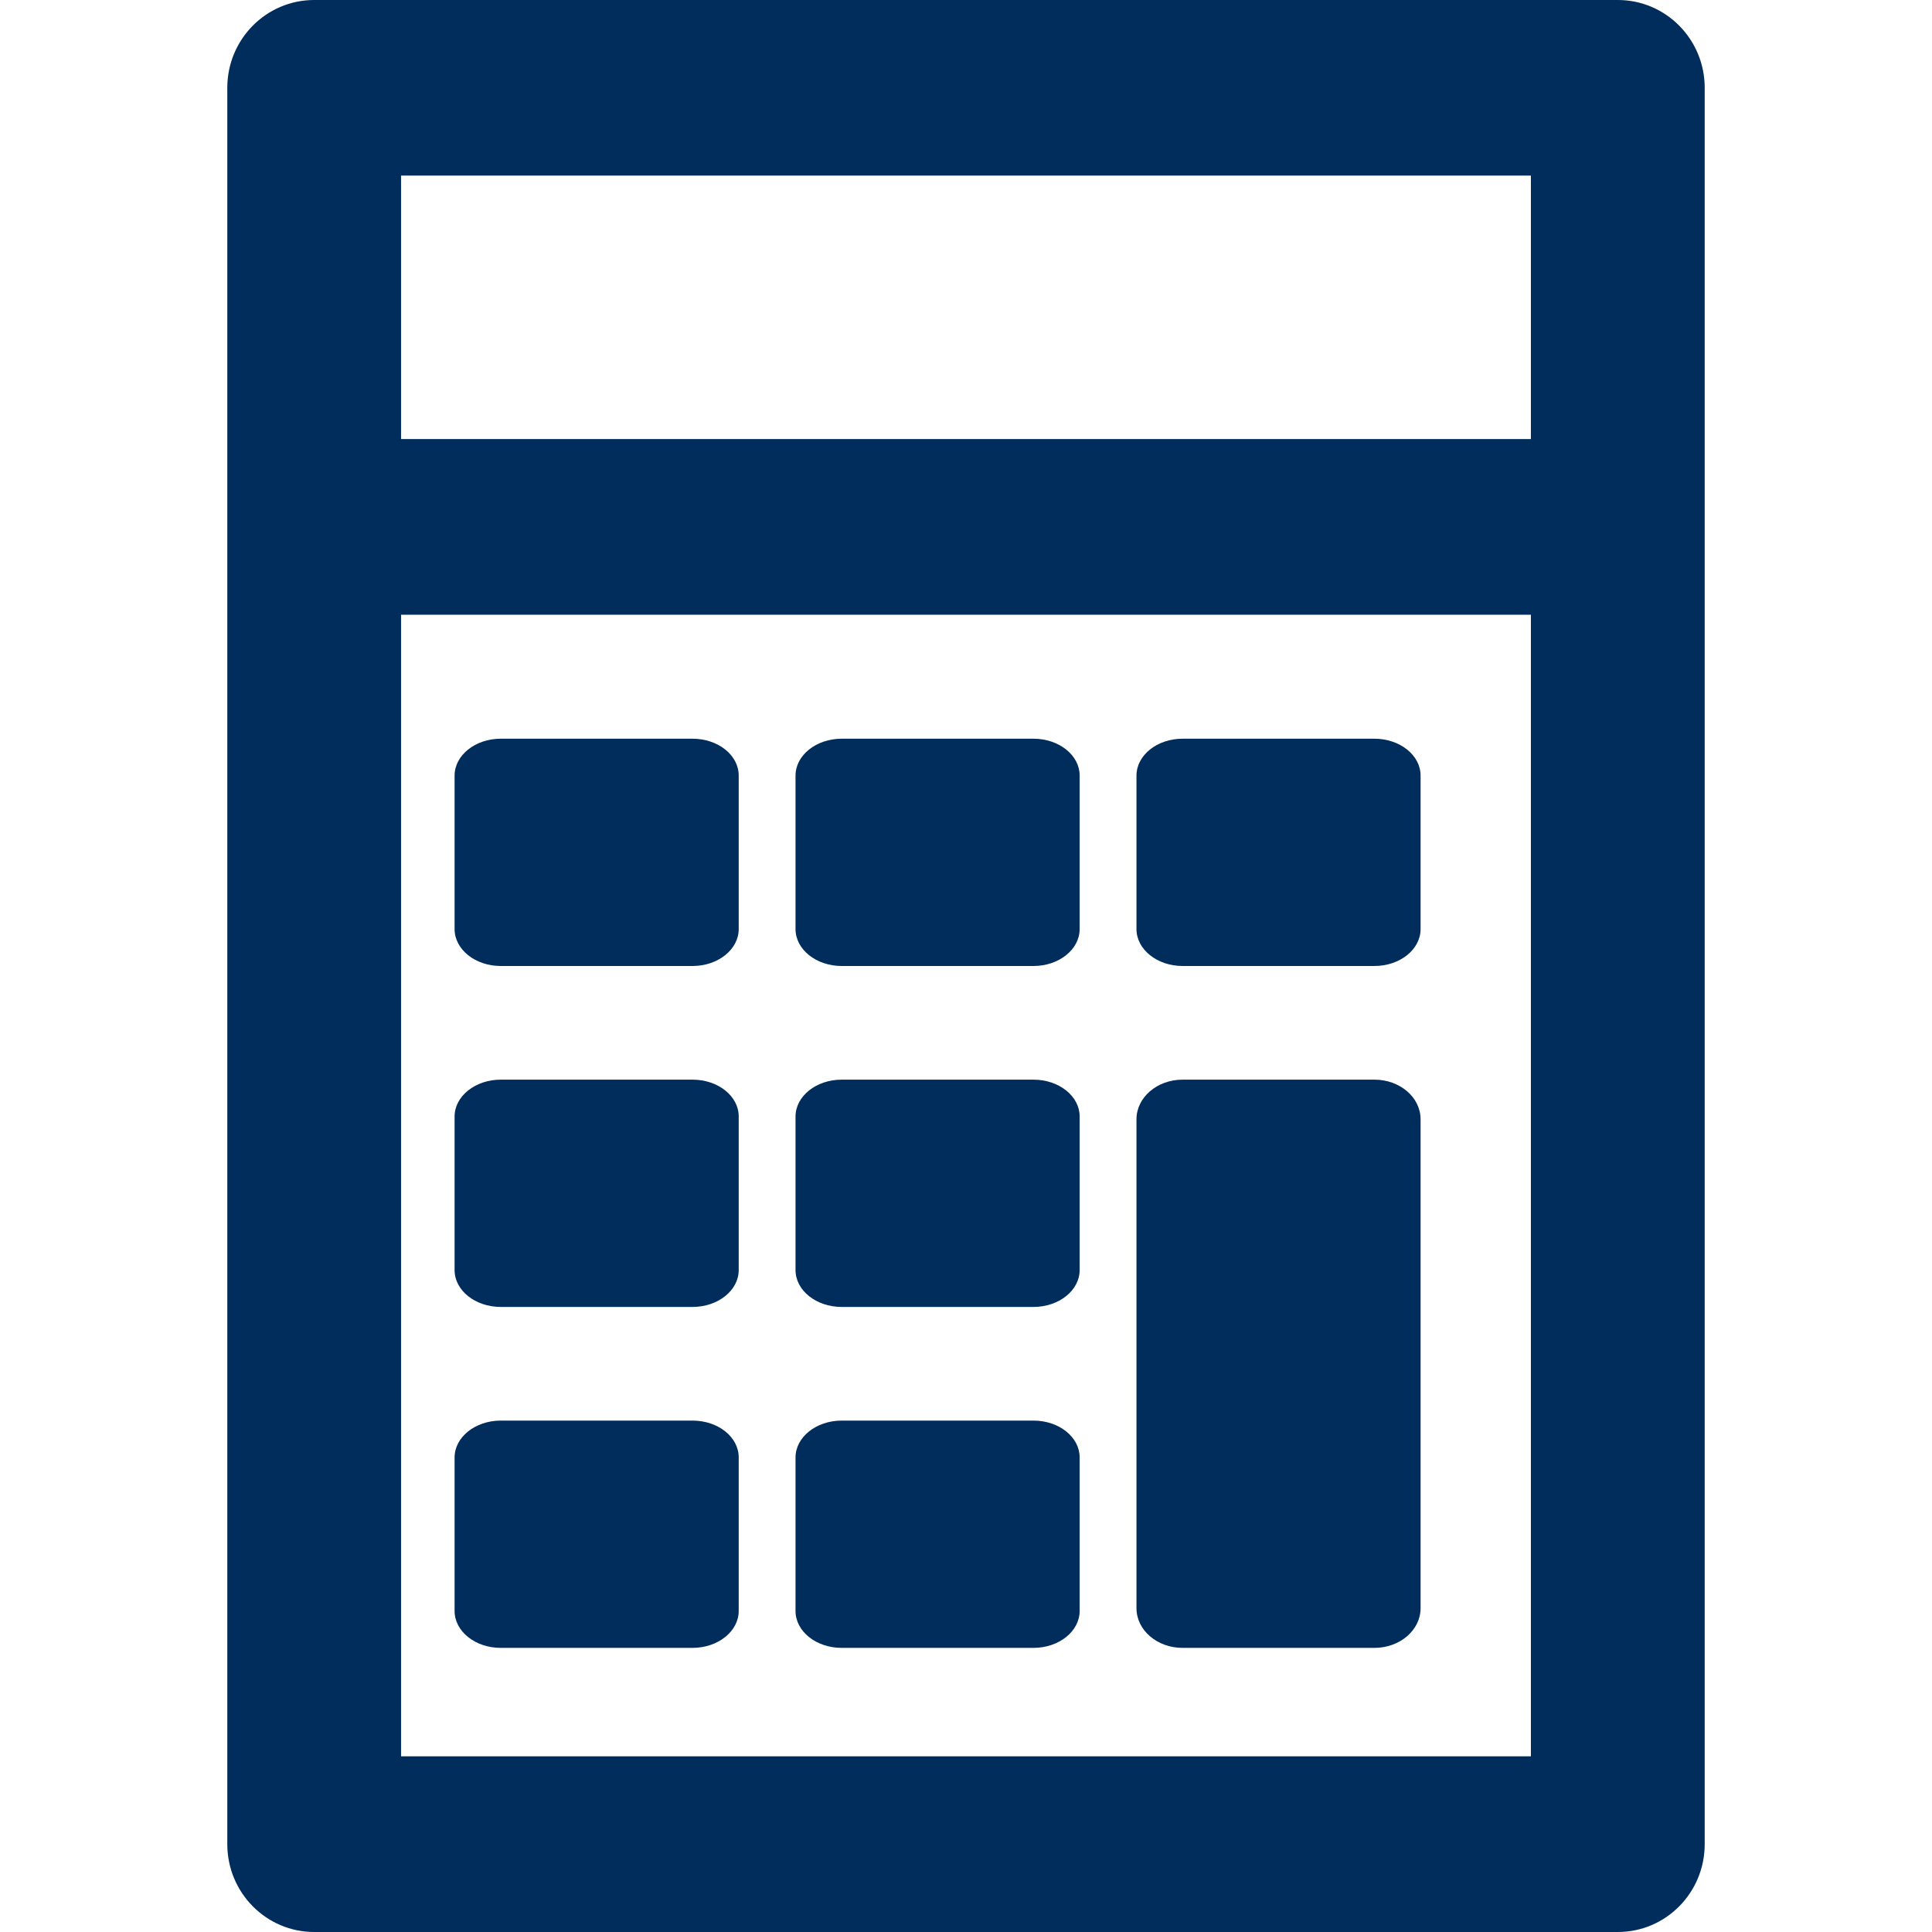
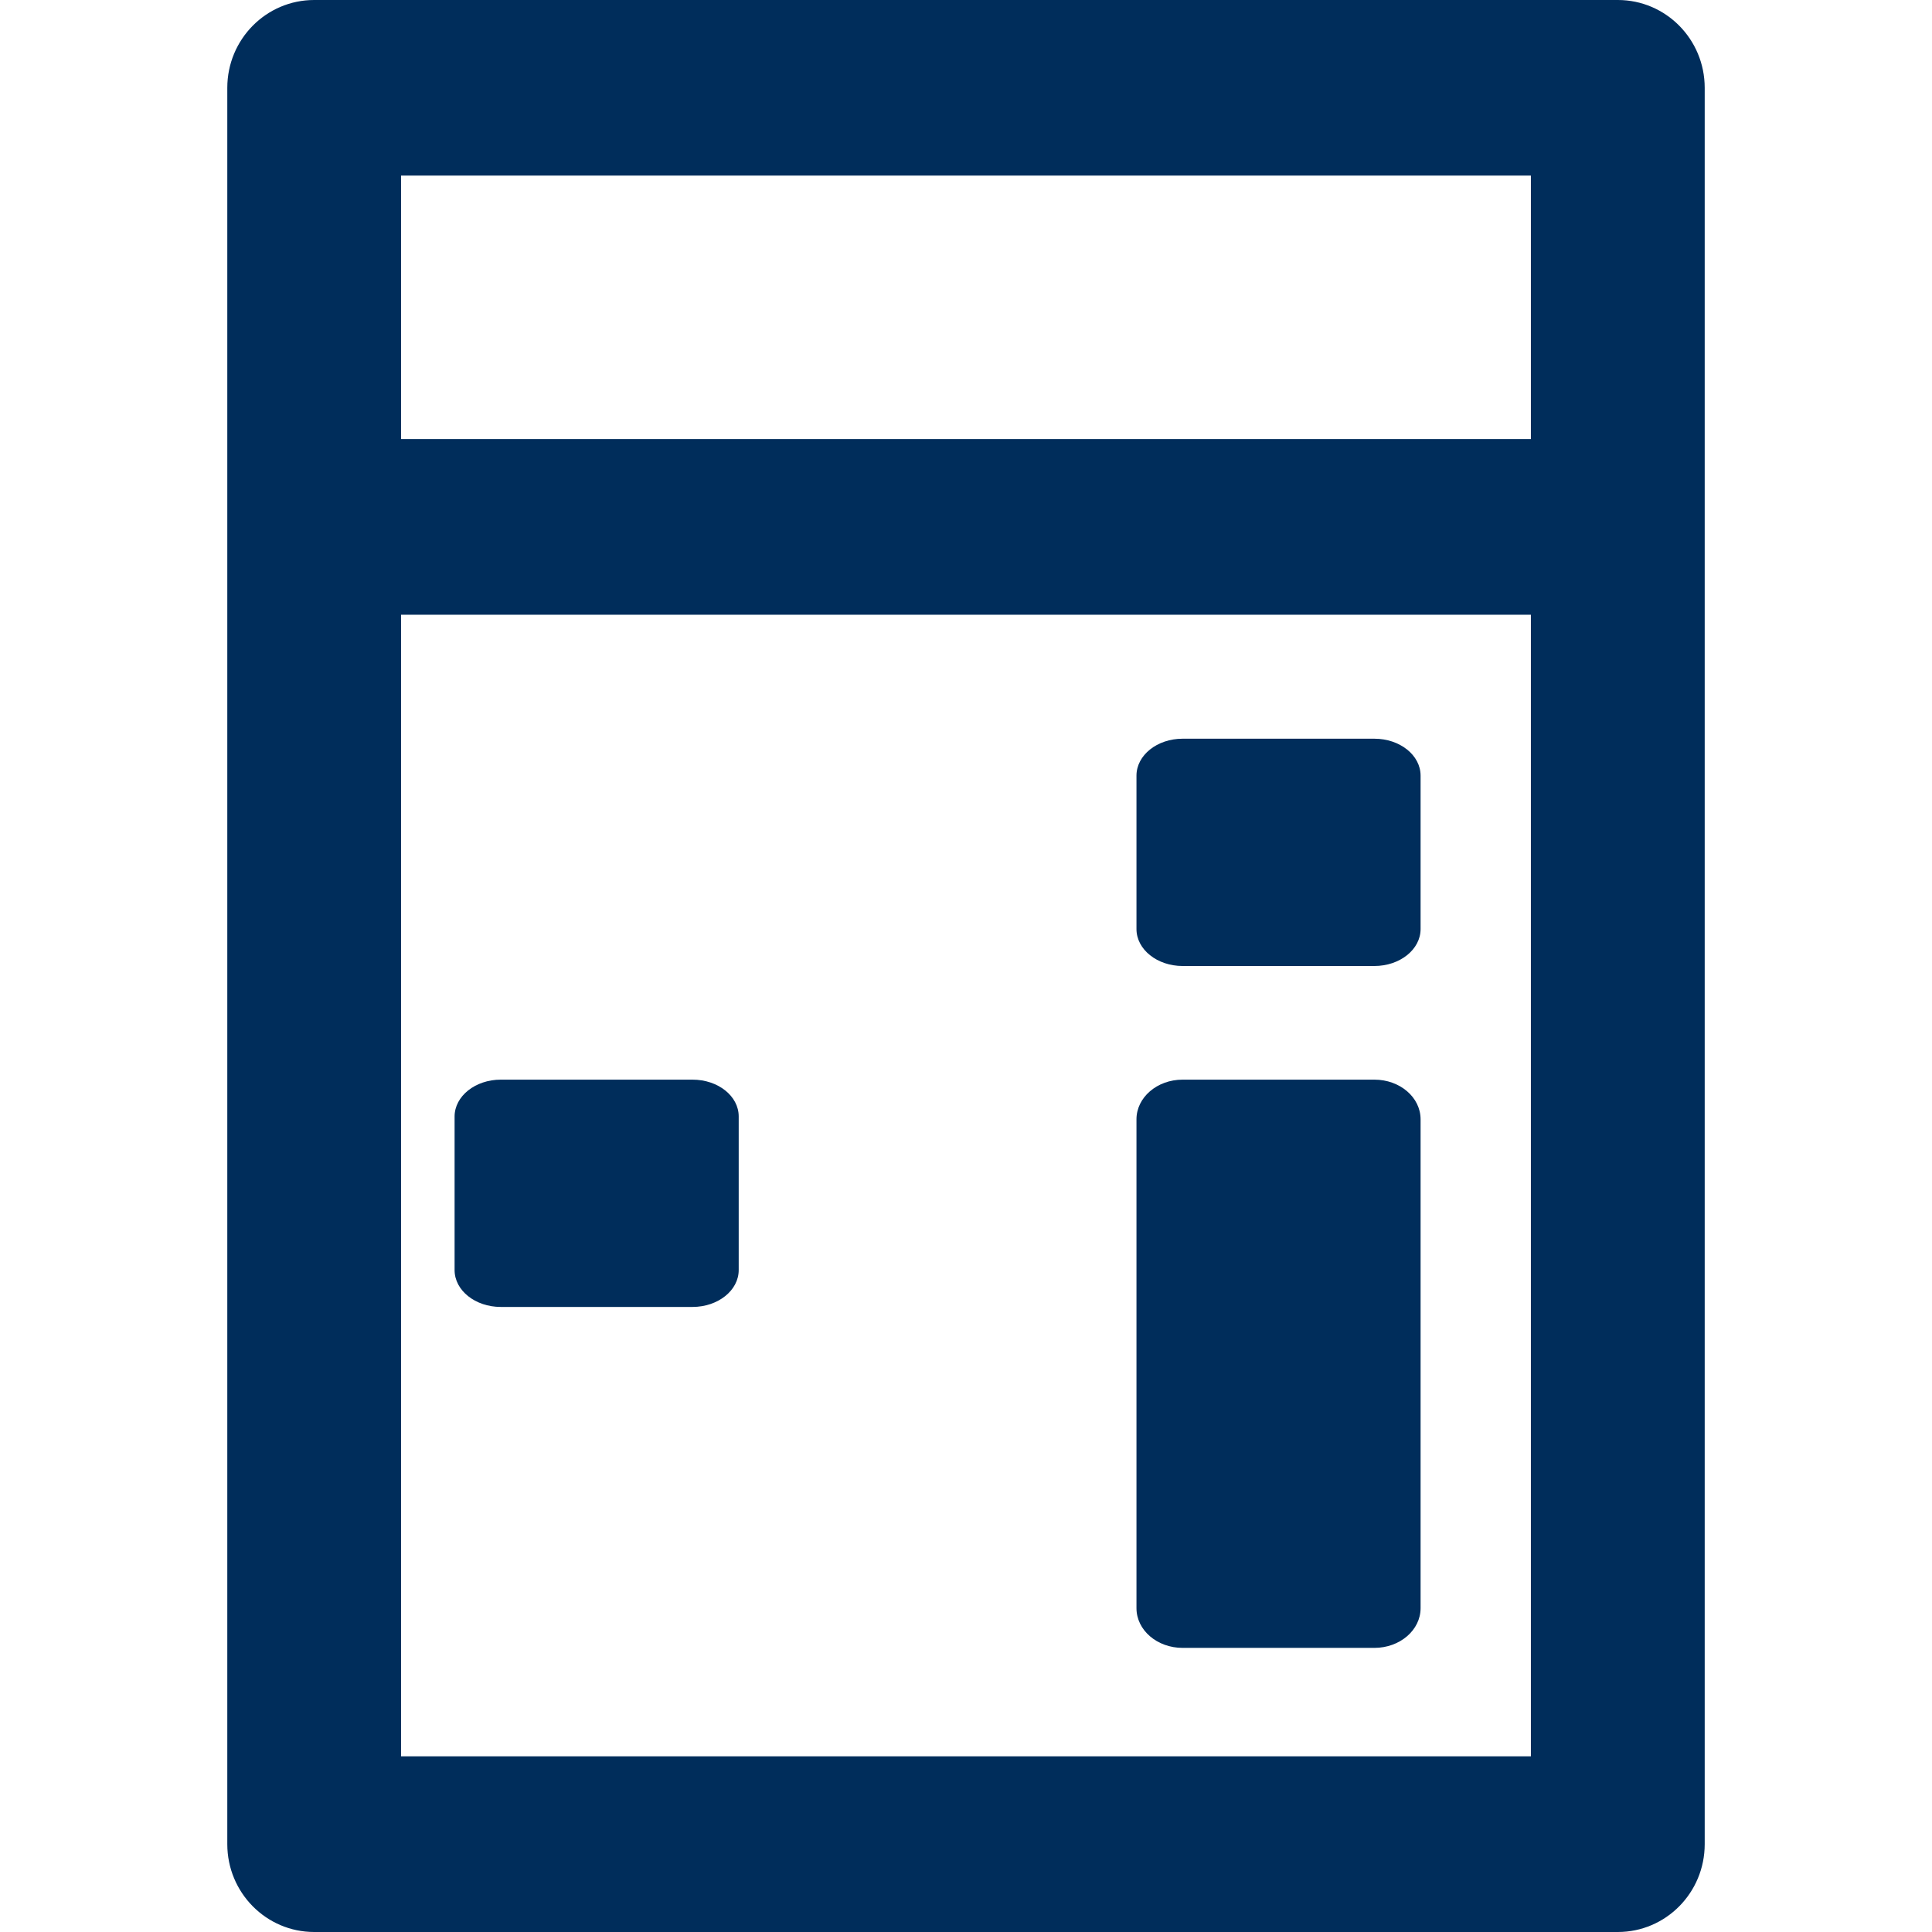
<svg xmlns="http://www.w3.org/2000/svg" width="34px" height="34px" viewBox="0 0 34 34" version="1.1">
  <title>Calculator (34x34)</title>
  <desc>Created with Sketch.</desc>
  <g id="Calculator-(34x34)" stroke="none" stroke-width="1" fill="none" fill-rule="evenodd">
    <g id="calculator-copy" transform="translate(4, 0)" fill="#002D5B" fill-rule="nonzero">
      <path d="M24.471,0 L1.529,0 C0.684,0 0,0.692 0,1.546 L0,32.454 C0,33.308 0.685,34 1.529,34 L24.471,34 C25.316,34 26,33.308 26,32.454 L26,1.546 C26,0.692 25.316,0 24.471,0 Z M22.941,3.09 L22.941,7.727 L3.058,7.727 L3.058,3.09 L22.941,3.09 Z M3.058,30.91 L3.058,10.818 L22.941,10.818 L22.941,30.908 L3.058,30.908 L3.058,30.91 Z" id="Shape" />
-       <path d="M8.187,13 L4.813,13 C4.364,13 4,13.291 4,13.65 L4,16.35 C4,16.709 4.364,17 4.813,17 L8.187,17 C8.636,17 9,16.709 9,16.35 L9,13.65 C9.001,13.29 8.638,13 8.187,13 Z" id="Path" />
-       <path d="M14.187,13 L10.813,13 C10.364,13 10,13.291 10,13.65 L10,16.35 C10,16.709 10.364,17 10.813,17 L14.187,17 C14.636,17 15,16.709 15,16.35 L15,13.65 C15.001,13.29 14.636,13 14.187,13 Z" id="Path" />
      <path d="M20.187,13 L16.812,13 C16.363,13 16,13.291 16,13.65 L16,16.35 C16,16.709 16.364,17 16.812,17 L20.187,17 C20.636,17 21,16.709 21,16.35 L21,13.65 C21,13.29 20.636,13 20.187,13 Z" id="Path" />
      <path d="M8.187,19 L4.813,19 C4.364,19 4,19.291 4,19.649 L4,22.351 C4,22.71 4.364,23 4.813,23 L8.187,23 C8.636,23 9,22.709 9,22.351 L9,19.649 C9.001,19.29 8.638,19 8.187,19 Z" id="Path" />
-       <path d="M14.187,19 L10.813,19 C10.364,19 10,19.291 10,19.649 L10,22.351 C10,22.71 10.364,23 10.813,23 L14.187,23 C14.636,23 15,22.709 15,22.351 L15,19.649 C15.001,19.29 14.636,19 14.187,19 Z" id="Path" />
-       <path d="M8.187,25 L4.813,25 C4.364,25 4,25.291 4,25.649 L4,28.35 C4,28.71 4.364,29 4.813,29 L8.187,29 C8.636,29 9,28.708 9,28.35 L9,25.649 C9.001,25.29 8.638,25 8.187,25 Z" id="Path" />
-       <path d="M14.187,25 L10.813,25 C10.364,25 10,25.291 10,25.649 L10,28.35 C10,28.71 10.364,29 10.813,29 L14.187,29 C14.636,29 15,28.708 15,28.35 L15,25.649 C15.001,25.29 14.636,25 14.187,25 Z" id="Path" />
      <path d="M20.187,19 L16.812,19 C16.363,19 16,19.313 16,19.698 L16,28.301 C16,28.689 16.364,29 16.812,29 L20.187,29 C20.636,29 21,28.687 21,28.301 L21,19.698 C21,19.311 20.636,19 20.187,19 Z" id="Path" />
    </g>
  </g>
</svg>